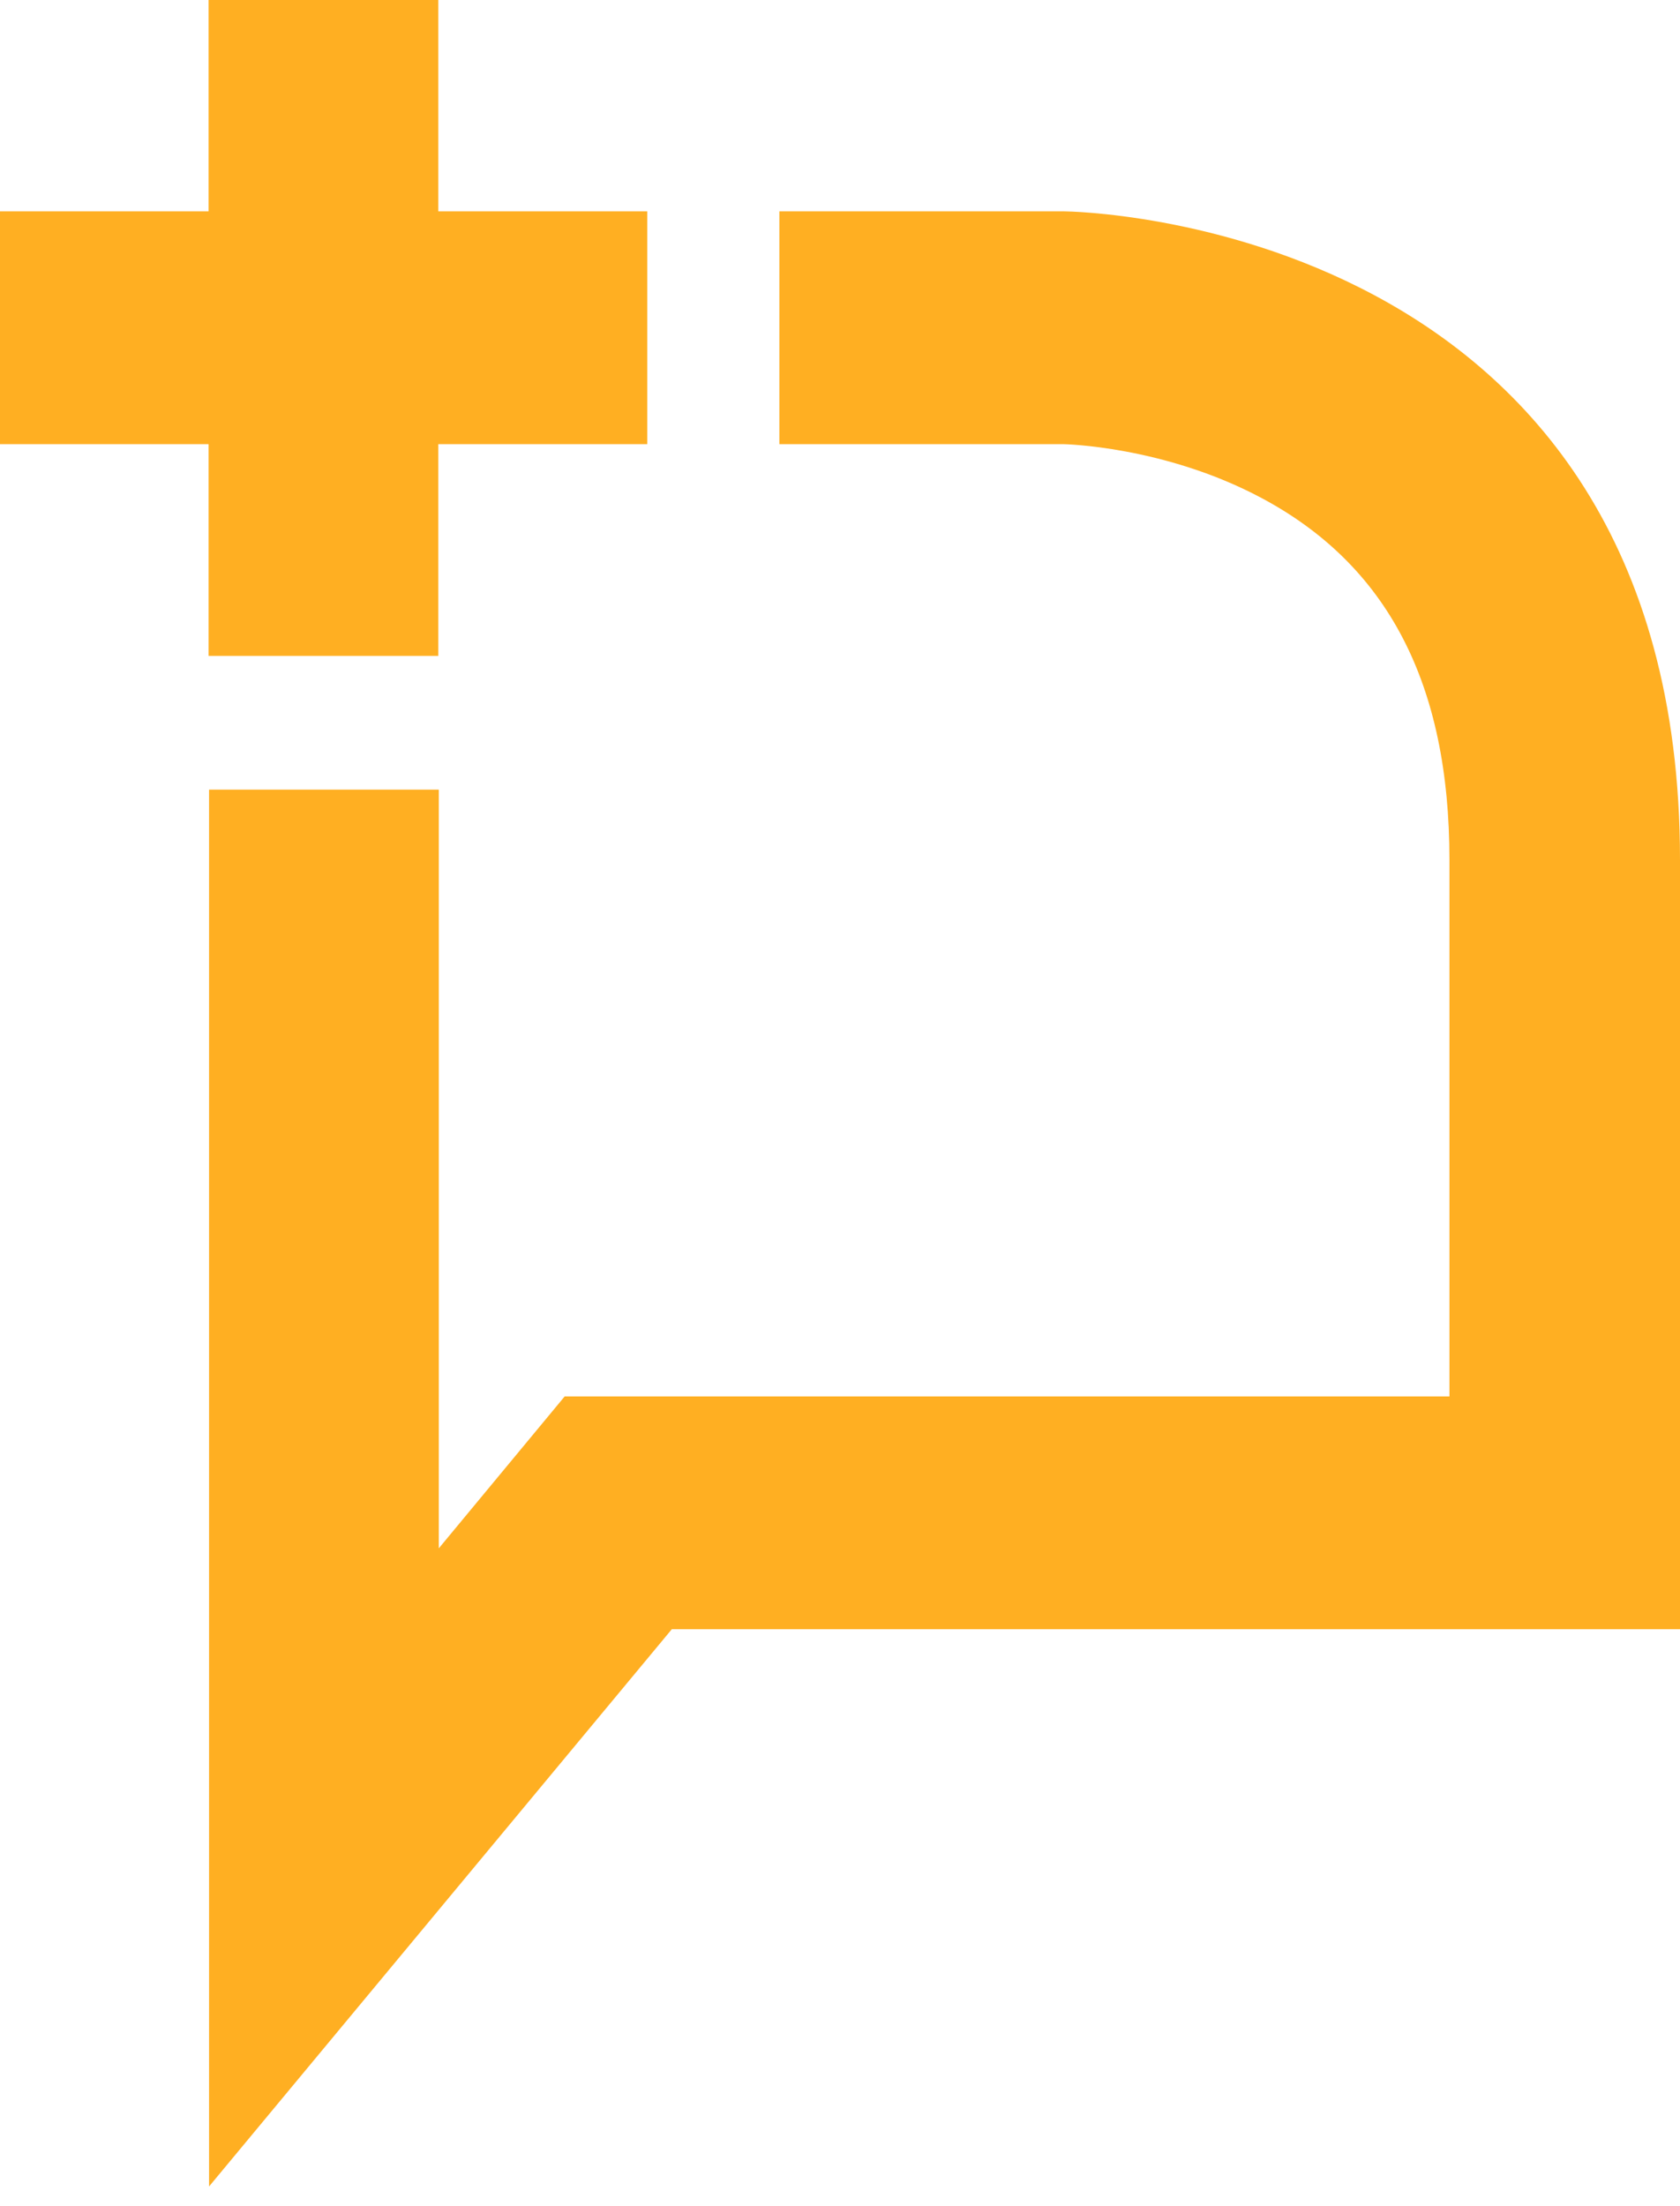
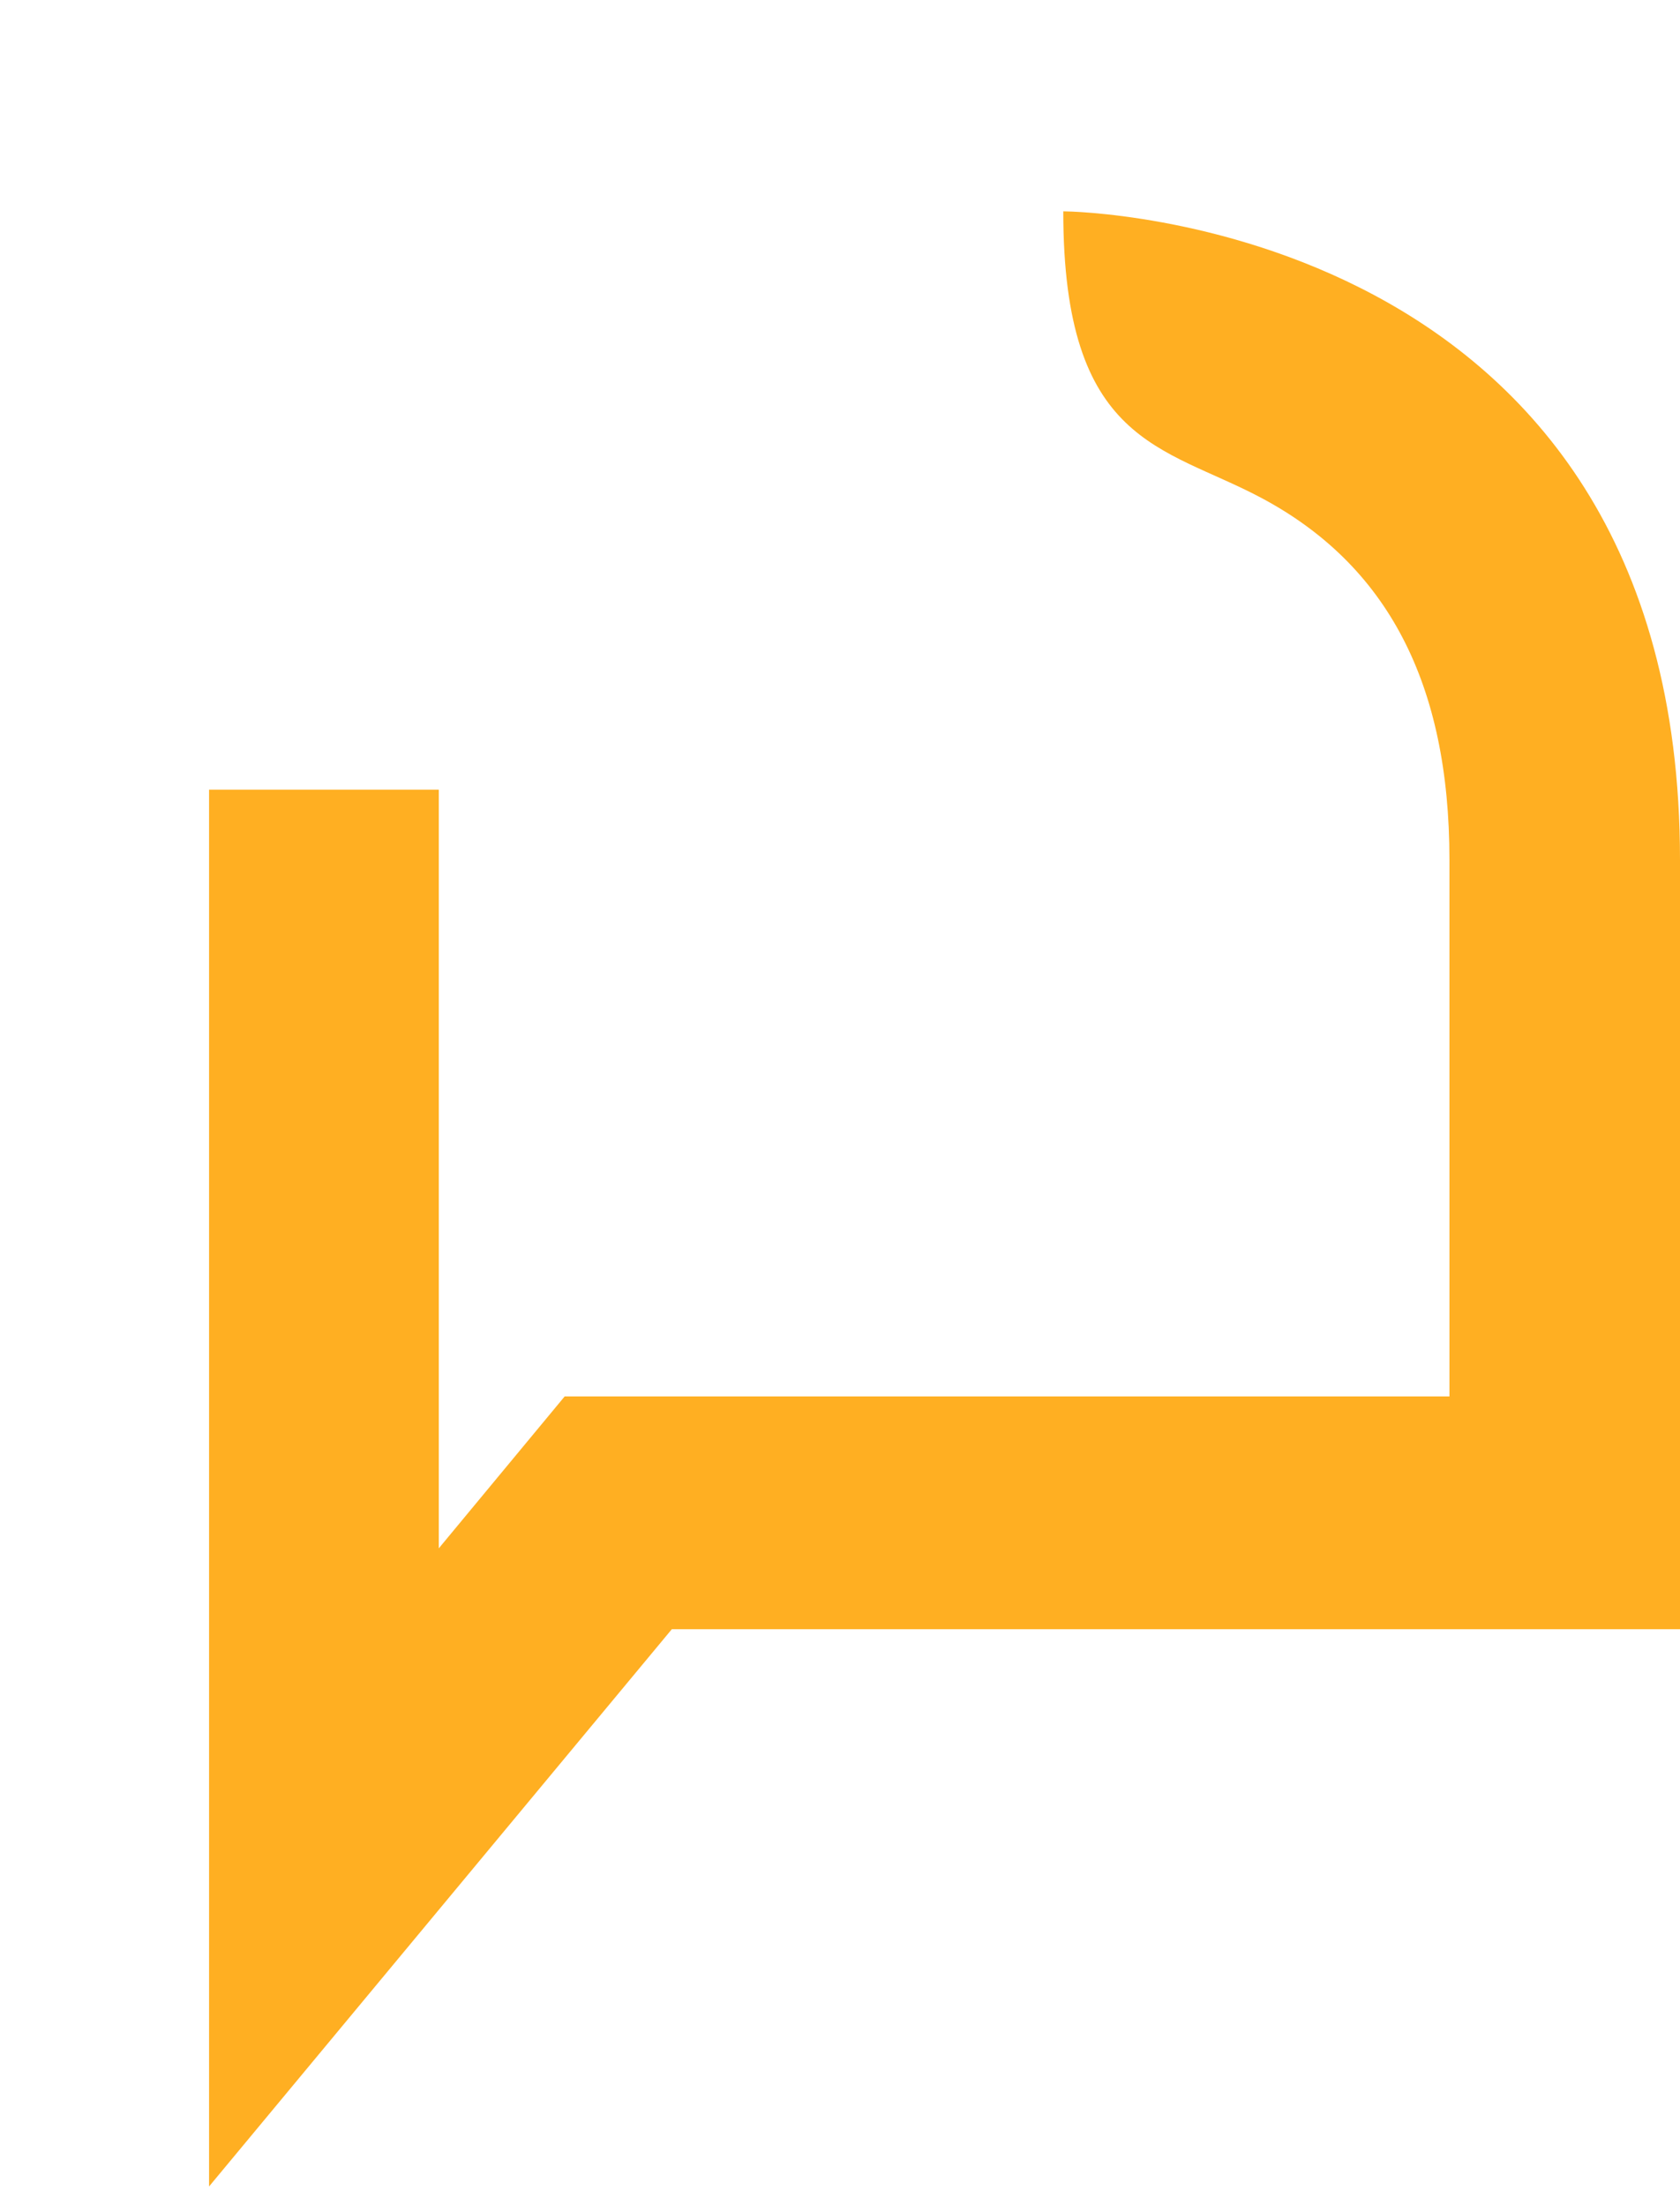
<svg xmlns="http://www.w3.org/2000/svg" width="80" height="105" viewBox="0 0 80 105" fill="none">
-   <path d="M9.932 31.217H20.872V21.139H30.823V10.059H20.872V0L9.932 0V10.059H0L0 21.139H9.932V31.217Z" fill="#FFAF22" />
-   <path d="M50.632 10.059H37.112V21.139H50.632C50.632 21.139 55.384 21.218 60.02 23.674C66.072 26.876 69.021 32.534 69.021 40.922V66.461H26.889L20.895 73.691V37.583H9.955V104.063L31.991 77.541H80V40.922C80 10.413 50.962 10.059 50.671 10.059H50.632Z" fill="#FFAF22" />
+   <path d="M50.632 10.059H37.112H50.632C50.632 21.139 55.384 21.218 60.02 23.674C66.072 26.876 69.021 32.534 69.021 40.922V66.461H26.889L20.895 73.691V37.583H9.955V104.063L31.991 77.541H80V40.922C80 10.413 50.962 10.059 50.671 10.059H50.632Z" fill="#FFAF22" />
</svg>